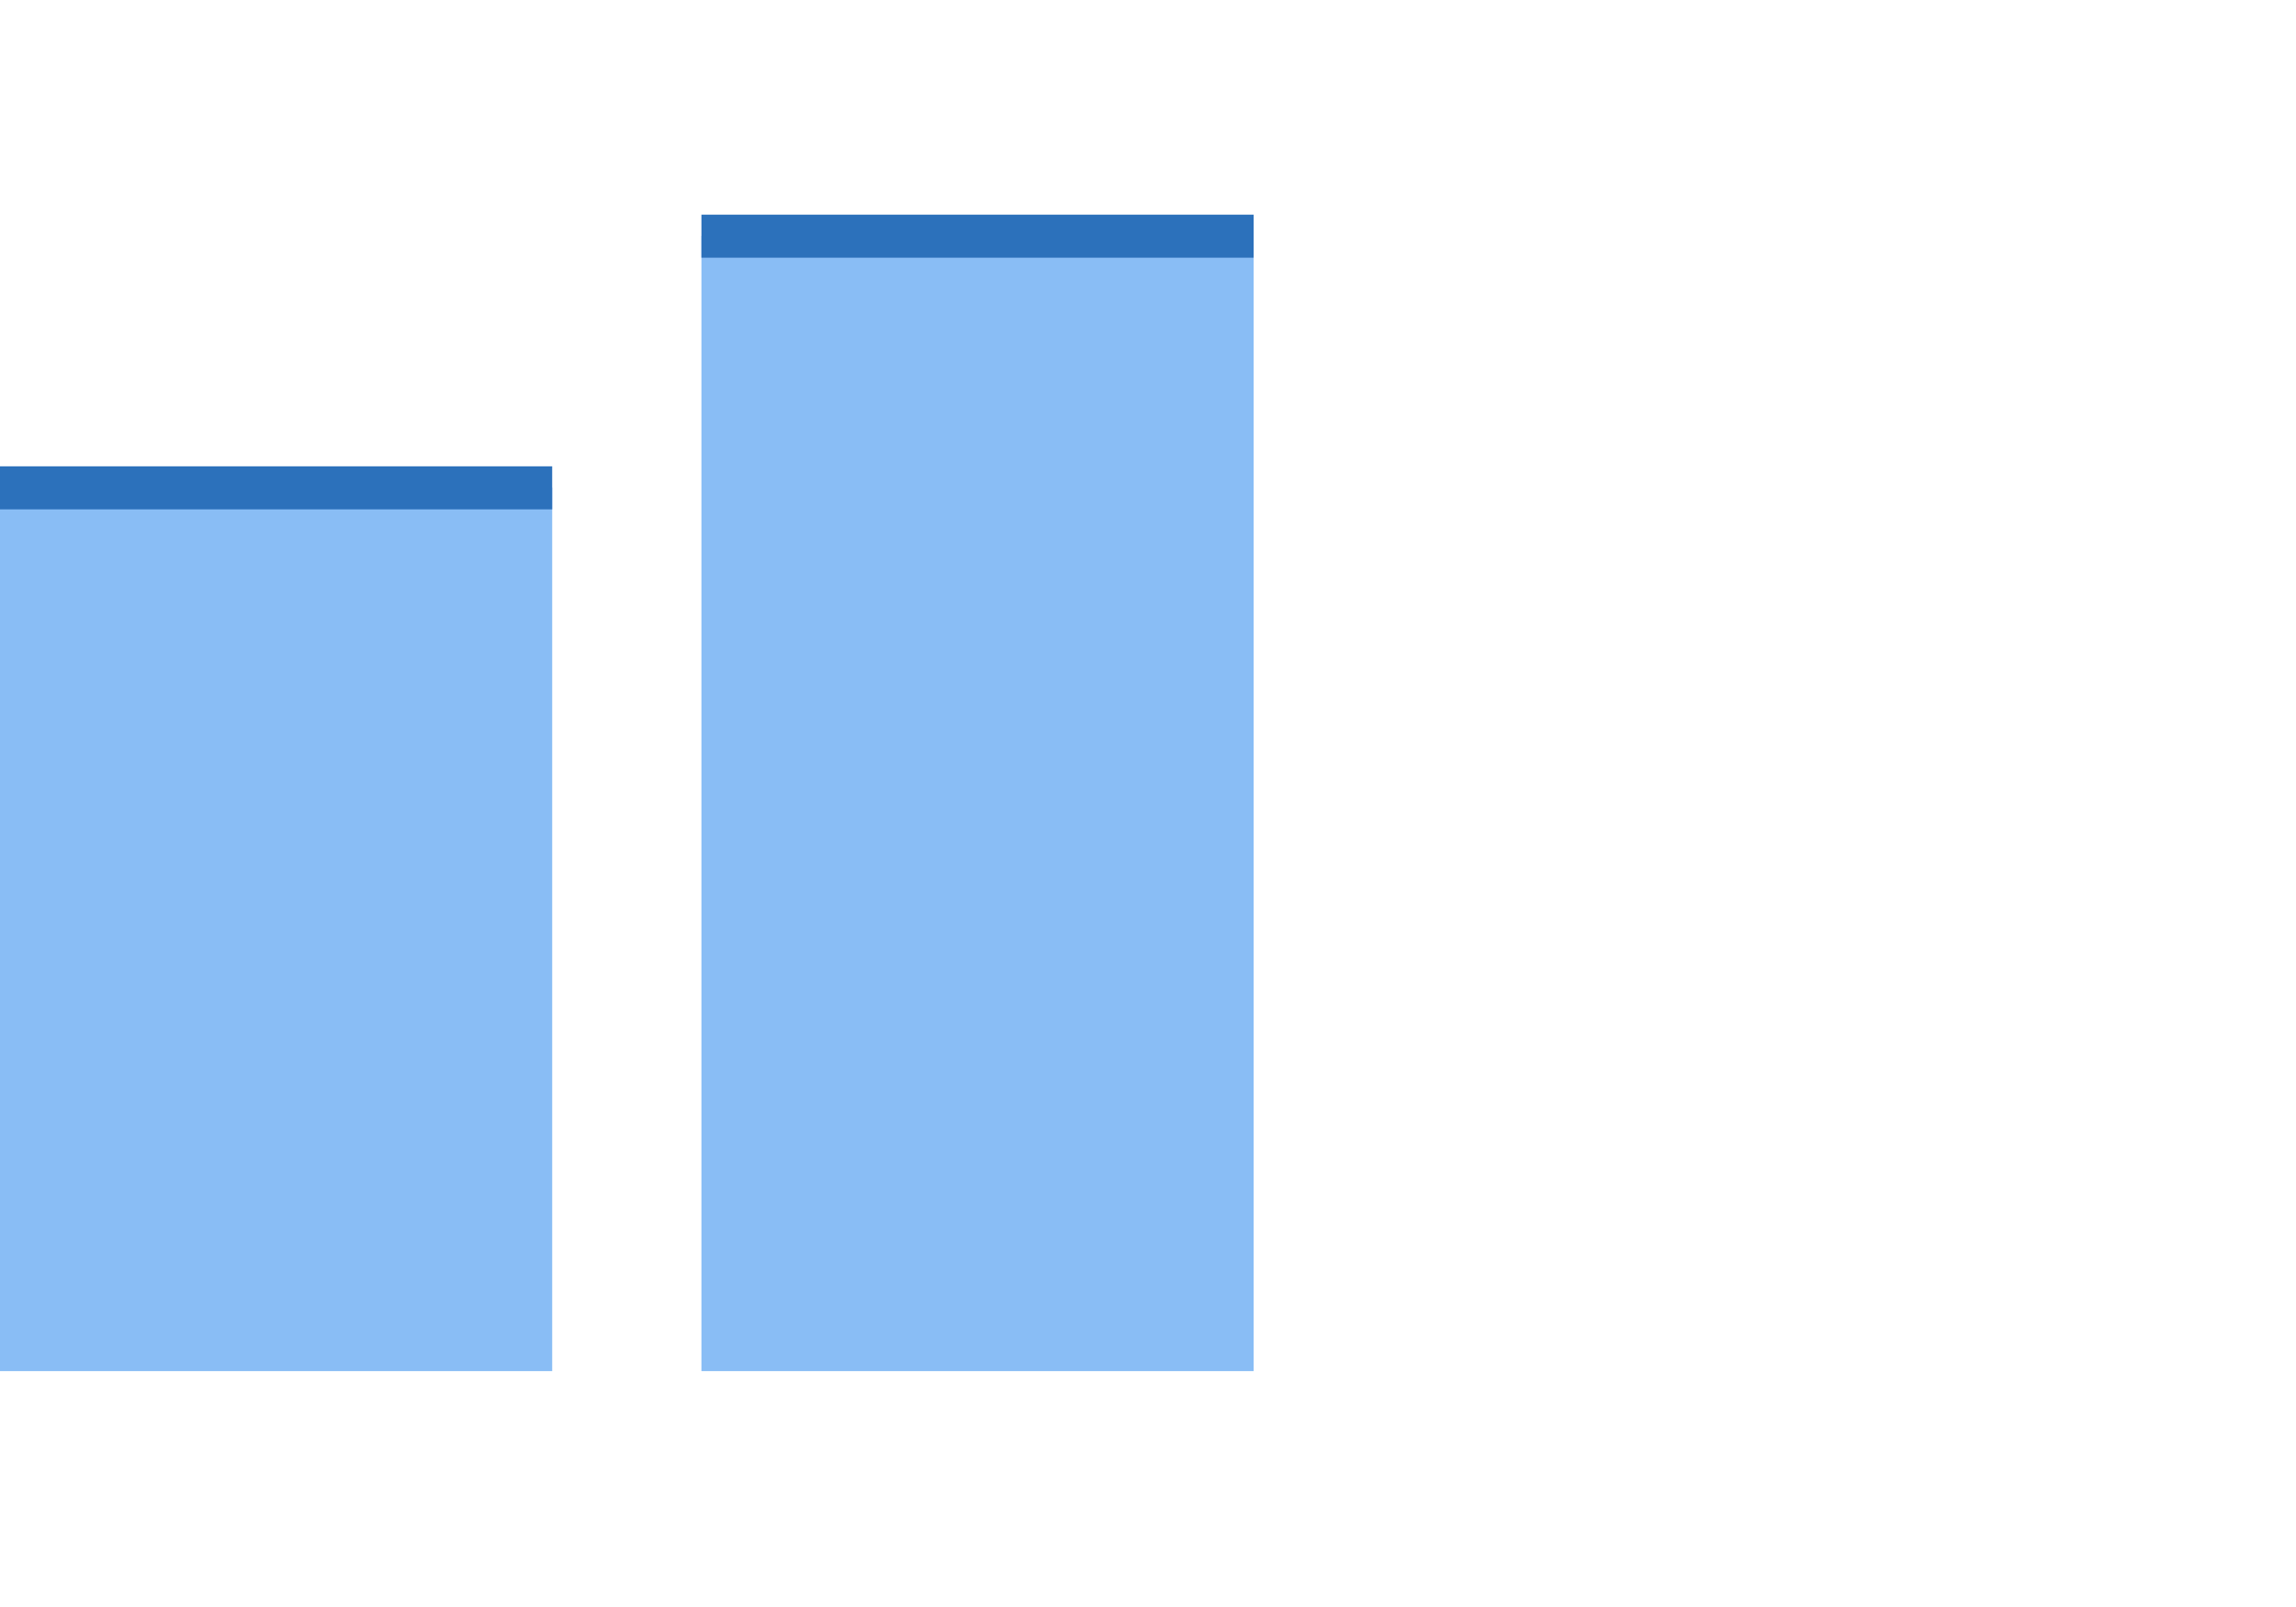
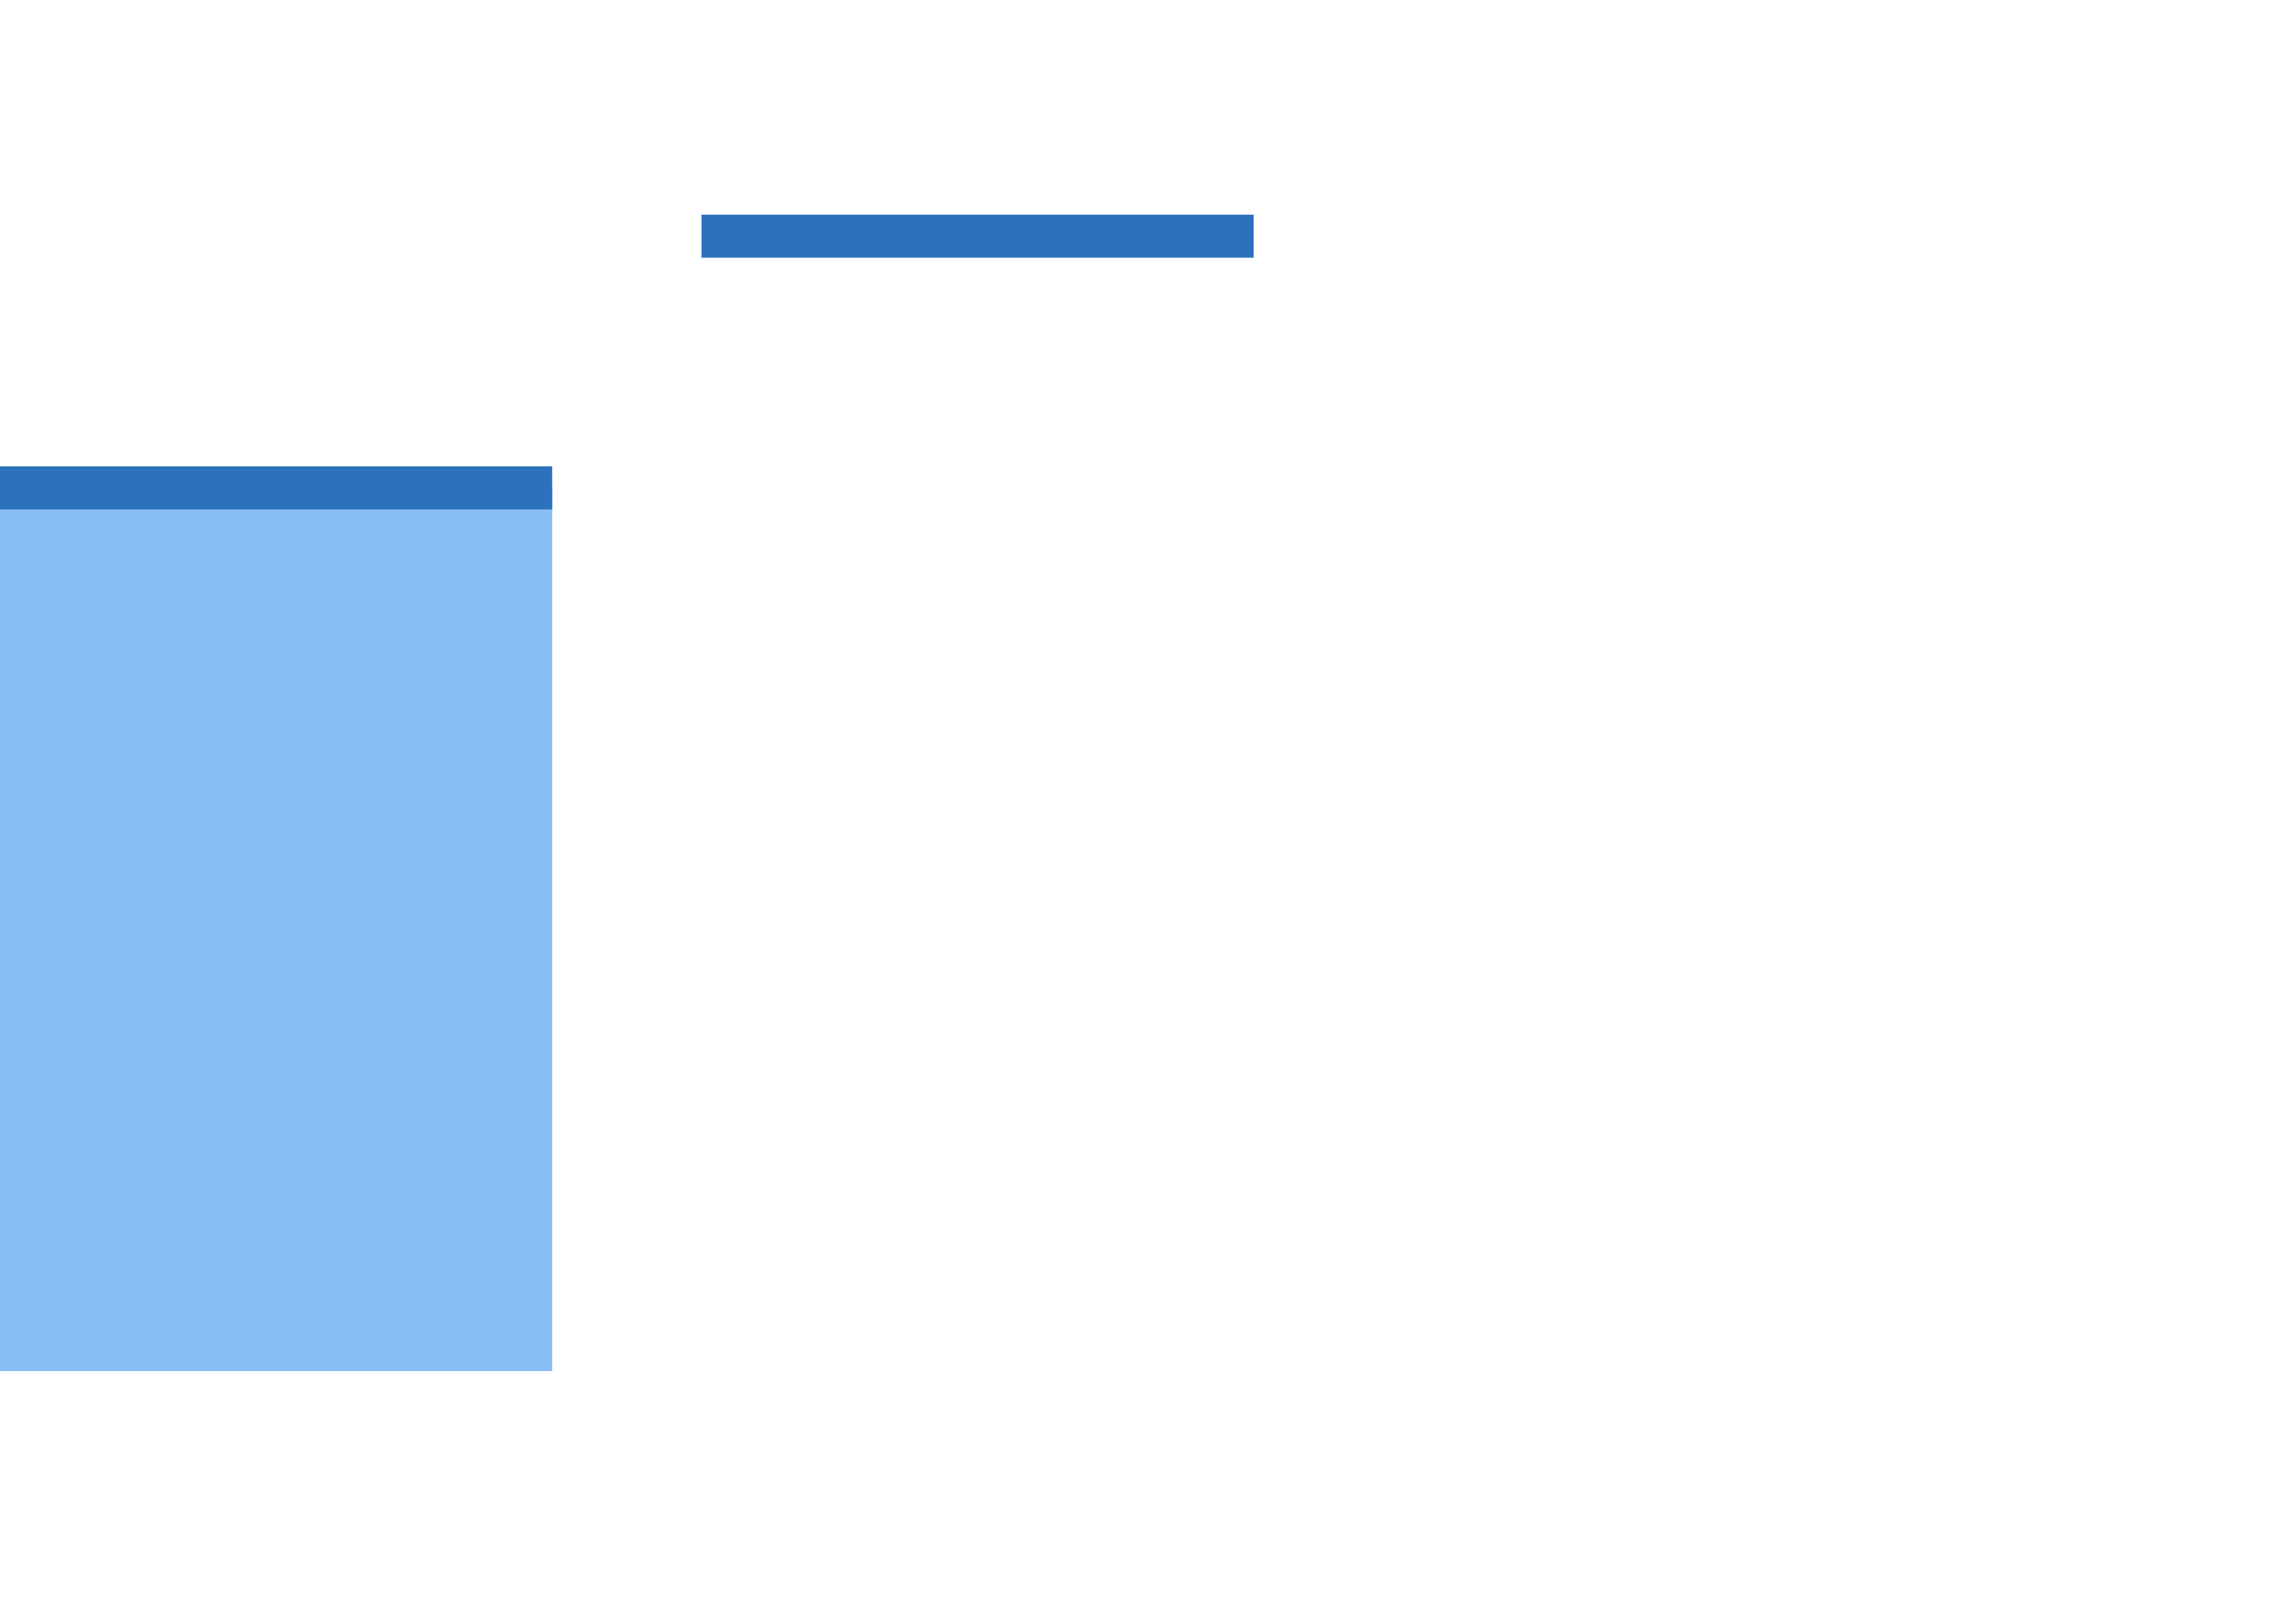
<svg xmlns="http://www.w3.org/2000/svg" id="Layer_1" viewBox="0 0 80 56">
  <defs>
    <style>      .st0 {        fill: none;        stroke: #2c71bb;        stroke-width: 1.5px;      }      .st1 {        fill: #89bdf5;      }    </style>
  </defs>
  <rect id="Rectangle_379" class="st1" x="0" y="16.99" width="19.24" height="30.79" />
-   <rect id="Rectangle_383" class="st1" x="24.44" y="8.22" width="19.24" height="39.56" />
  <path id="Vector_132" class="st0" d="M19.24,17H0" />
  <path id="Vector_133" class="st0" d="M43.68,8.23h-19.24" />
</svg>